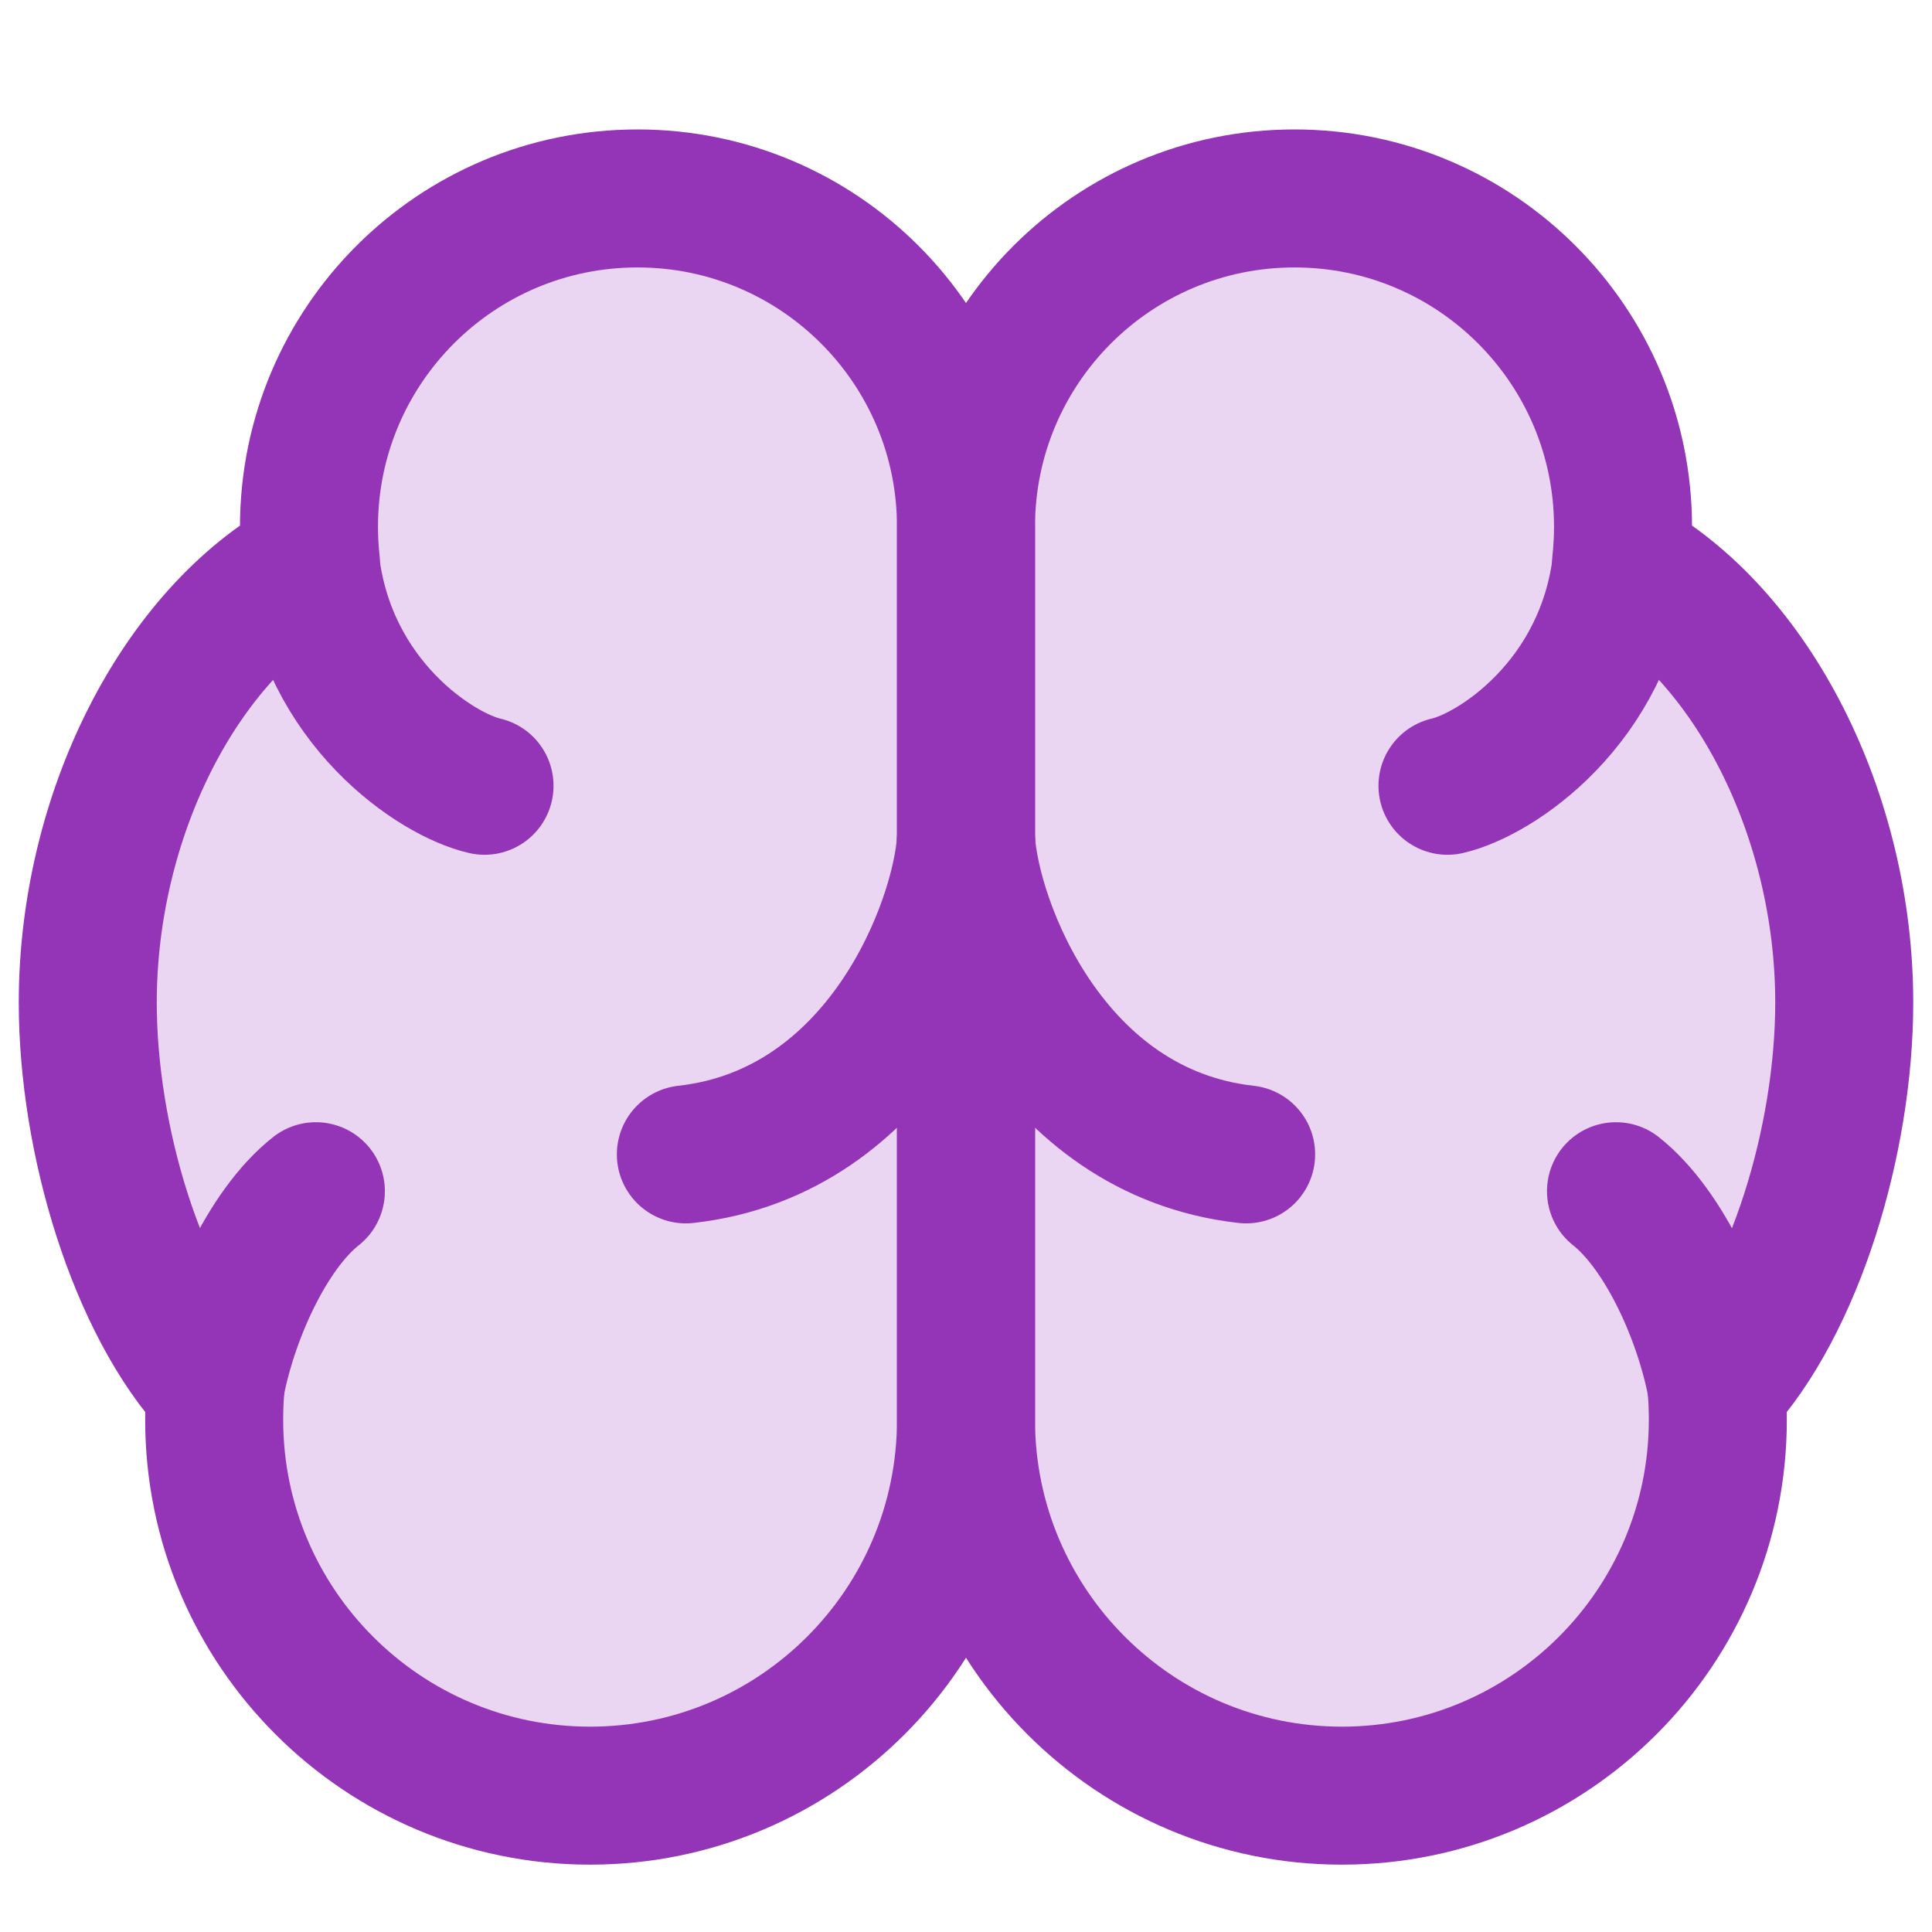
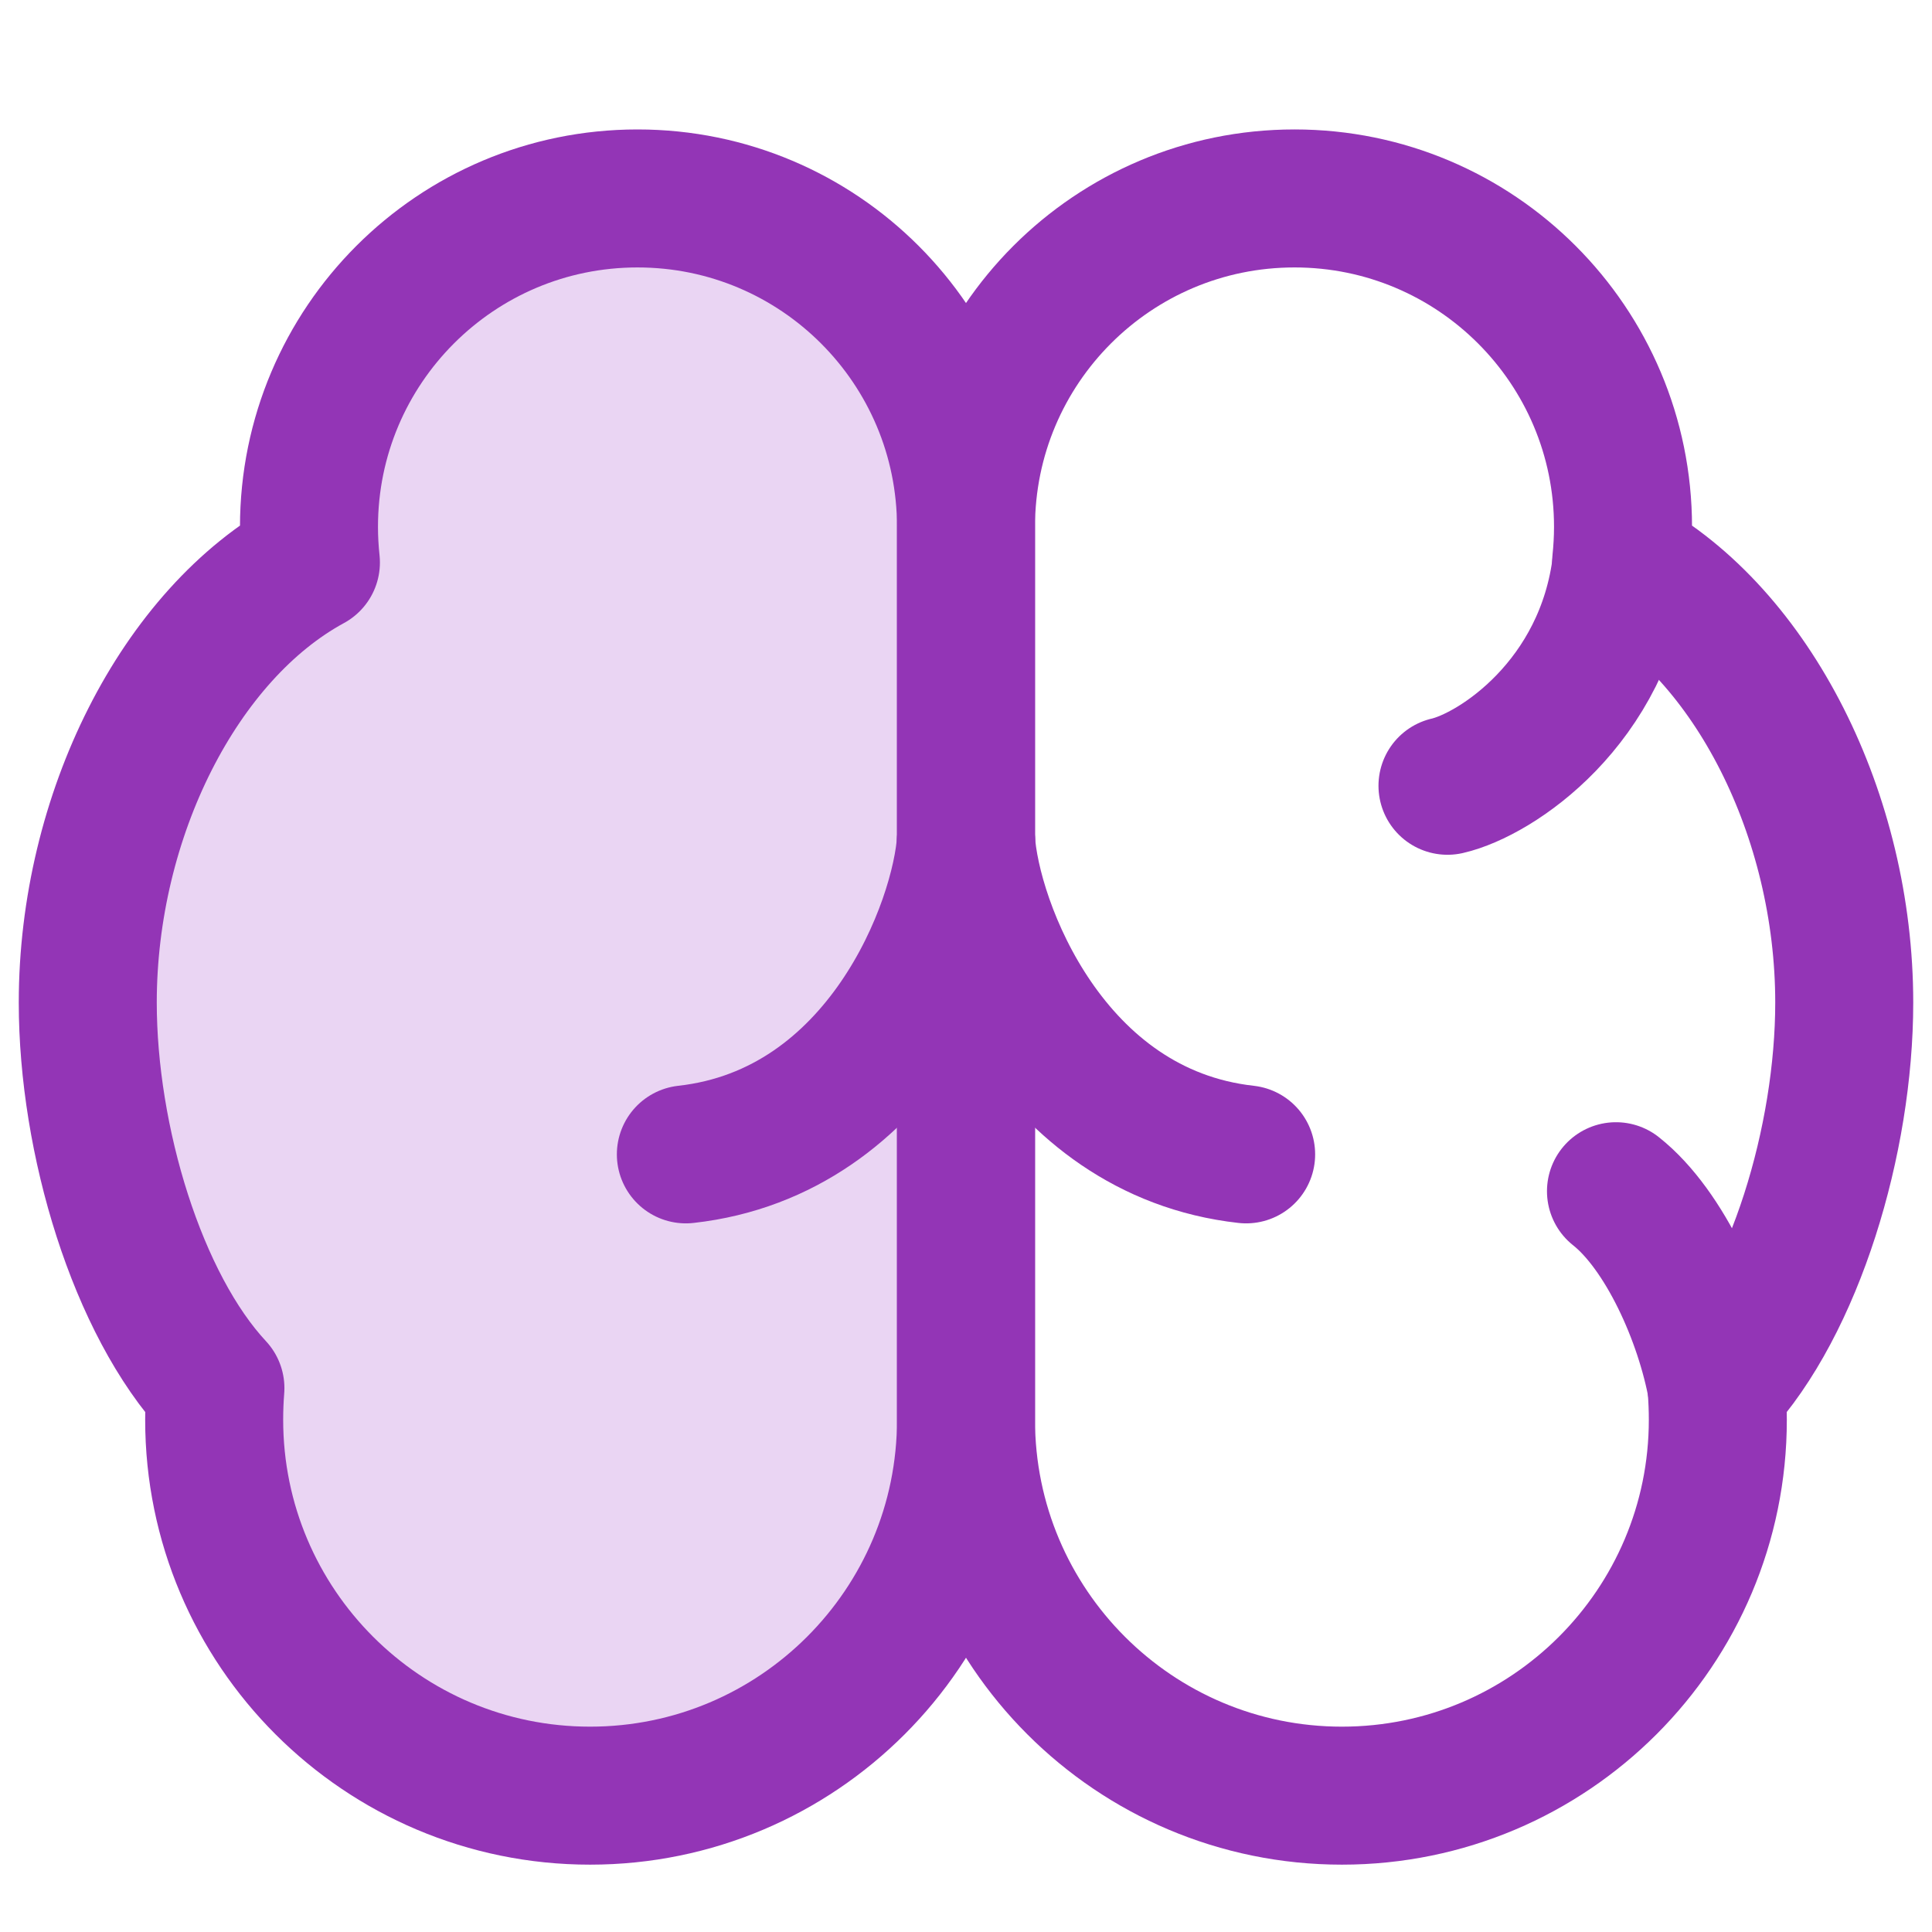
<svg xmlns="http://www.w3.org/2000/svg" fill="none" viewBox="0 0 14 14" id="Brain--Streamline-Core.svg">
  <desc>Brain Streamline Icon: https://streamlinehq.com</desc>
  <g id="brain--medical-health-brain">
-     <path id="Union" fill="#ead5f3" d="M9.38 1.438c-1.315 0 -2.38 1.066 -2.38 2.38l0 6.47c0 1.504 1.22 2.724 2.724 2.724 1.504 0 2.724 -1.22 2.724 -2.724 0 -0.077 -0.003 -0.153 -0.009 -0.229 0.567 -0.609 0.925 -1.8 0.925 -2.794 0 -1.354 -0.664 -2.671 -1.617 -3.189 0.009 -0.085 0.014 -0.171 0.014 -0.258 0 -1.315 -1.066 -2.38 -2.38 -2.38Z" stroke-width="1" />
    <path id="Union_2" fill="#ead5f3" d="M4.62 1.438c1.315 0 2.38 1.066 2.38 2.38l-0 6.47c0 1.504 -1.22 2.724 -2.724 2.724 -1.504 0 -2.724 -1.22 -2.724 -2.724 0 -0.077 0.003 -0.153 0.009 -0.229C0.994 9.451 0.636 8.26 0.636 7.265c0 -1.354 0.664 -2.671 1.617 -3.189 -0.009 -0.085 -0.014 -0.171 -0.014 -0.258 0 -1.315 1.066 -2.38 2.38 -2.38Z" stroke-width="1" />
    <path id="Union_3" stroke="#9335b6" stroke-linecap="round" stroke-linejoin="round" d="M4.62 1.438c1.315 0 2.38 1.066 2.38 2.38l-0 6.47c0 1.504 -1.22 2.724 -2.724 2.724 -1.504 0 -2.724 -1.22 -2.724 -2.724 0 -0.077 0.003 -0.153 0.009 -0.229C0.994 9.451 0.636 8.26 0.636 7.265c0 -1.354 0.664 -2.671 1.617 -3.189 -0.009 -0.085 -0.014 -0.171 -0.014 -0.258 0 -1.315 1.066 -2.38 2.38 -2.38Z" stroke-width="1" />
-     <path id="Vector 605" stroke="#9335b6" stroke-linecap="round" stroke-linejoin="round" d="M3.511 5.694c-0.349 -0.08 -1.141 -0.599 -1.261 -1.612" stroke-width="1" />
    <path id="Vector 610" stroke="#9335b6" stroke-linecap="round" stroke-linejoin="round" d="M4.97 8.365c1.428 -0.159 1.993 -1.666 2.03 -2.279" stroke-width="1" />
-     <path id="Vector 606" stroke="#9335b6" stroke-linecap="round" stroke-linejoin="round" d="M2.289 8.632c-0.356 0.281 -0.639 0.917 -0.731 1.427" stroke-width="1" />
    <path id="Union_4" stroke="#9335b6" stroke-linecap="round" stroke-linejoin="round" d="M9.38 1.438c-1.315 0 -2.38 1.066 -2.38 2.38l0 6.47c0 1.504 1.22 2.724 2.724 2.724 1.504 0 2.724 -1.22 2.724 -2.724 0 -0.077 -0.003 -0.153 -0.009 -0.229 0.567 -0.609 0.925 -1.8 0.925 -2.794 0 -1.354 -0.664 -2.671 -1.617 -3.189 0.009 -0.085 0.014 -0.171 0.014 -0.258 0 -1.315 -1.066 -2.38 -2.38 -2.38Z" stroke-width="1" />
    <path id="Vector 611" stroke="#9335b6" stroke-linecap="round" stroke-linejoin="round" d="M10.489 5.694c0.349 -0.08 1.141 -0.599 1.261 -1.612" stroke-width="1" />
    <path id="Vector 612" stroke="#9335b6" stroke-linecap="round" stroke-linejoin="round" d="M9.03 8.365c-1.427 -0.159 -1.993 -1.666 -2.03 -2.279" stroke-width="1" />
    <path id="Vector 613" stroke="#9335b6" stroke-linecap="round" stroke-linejoin="round" d="M11.71 8.632c0.355 0.281 0.639 0.917 0.731 1.427" stroke-width="1" />
  </g>
</svg>